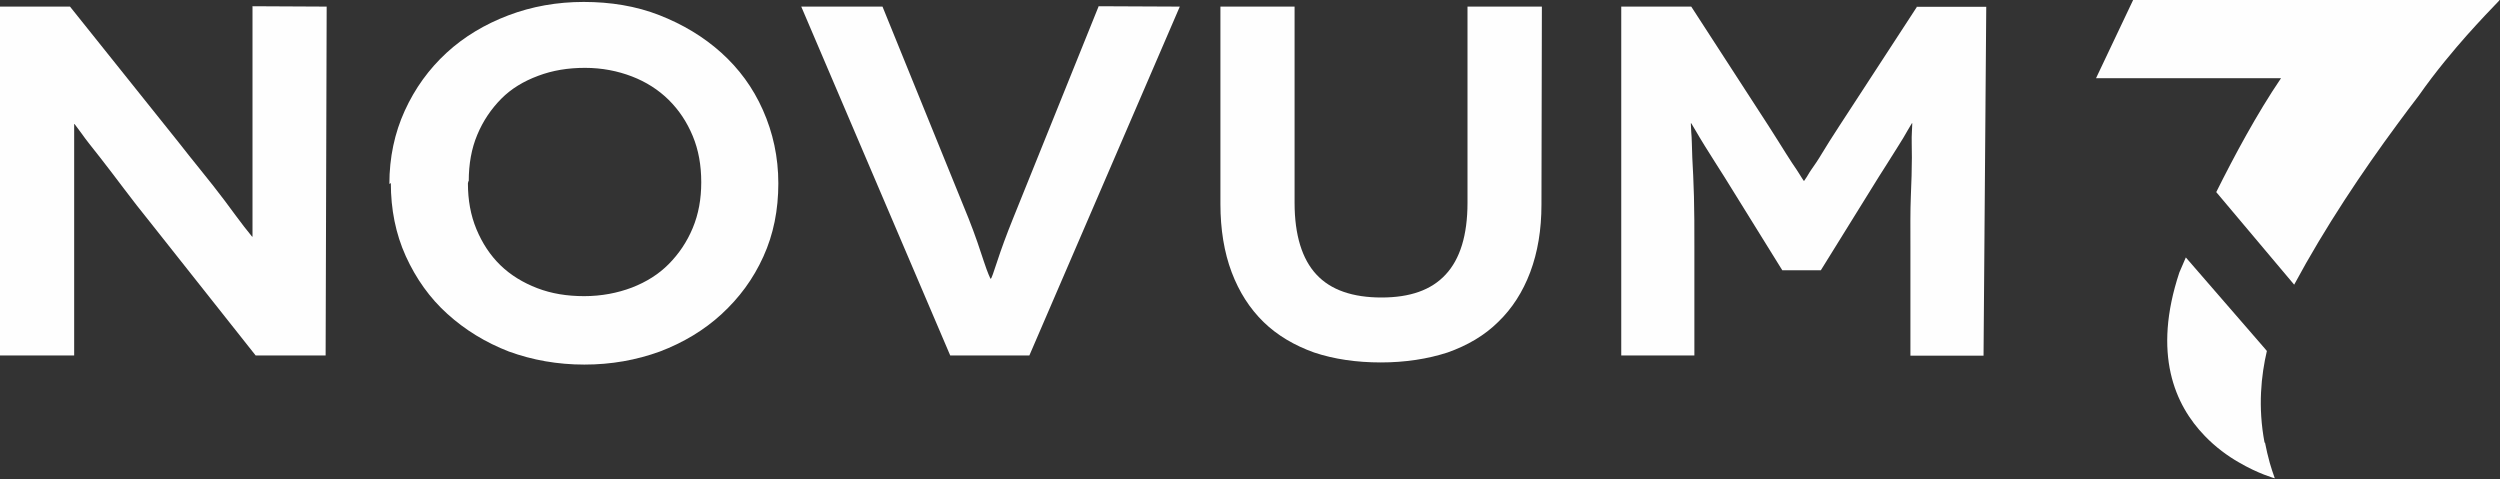
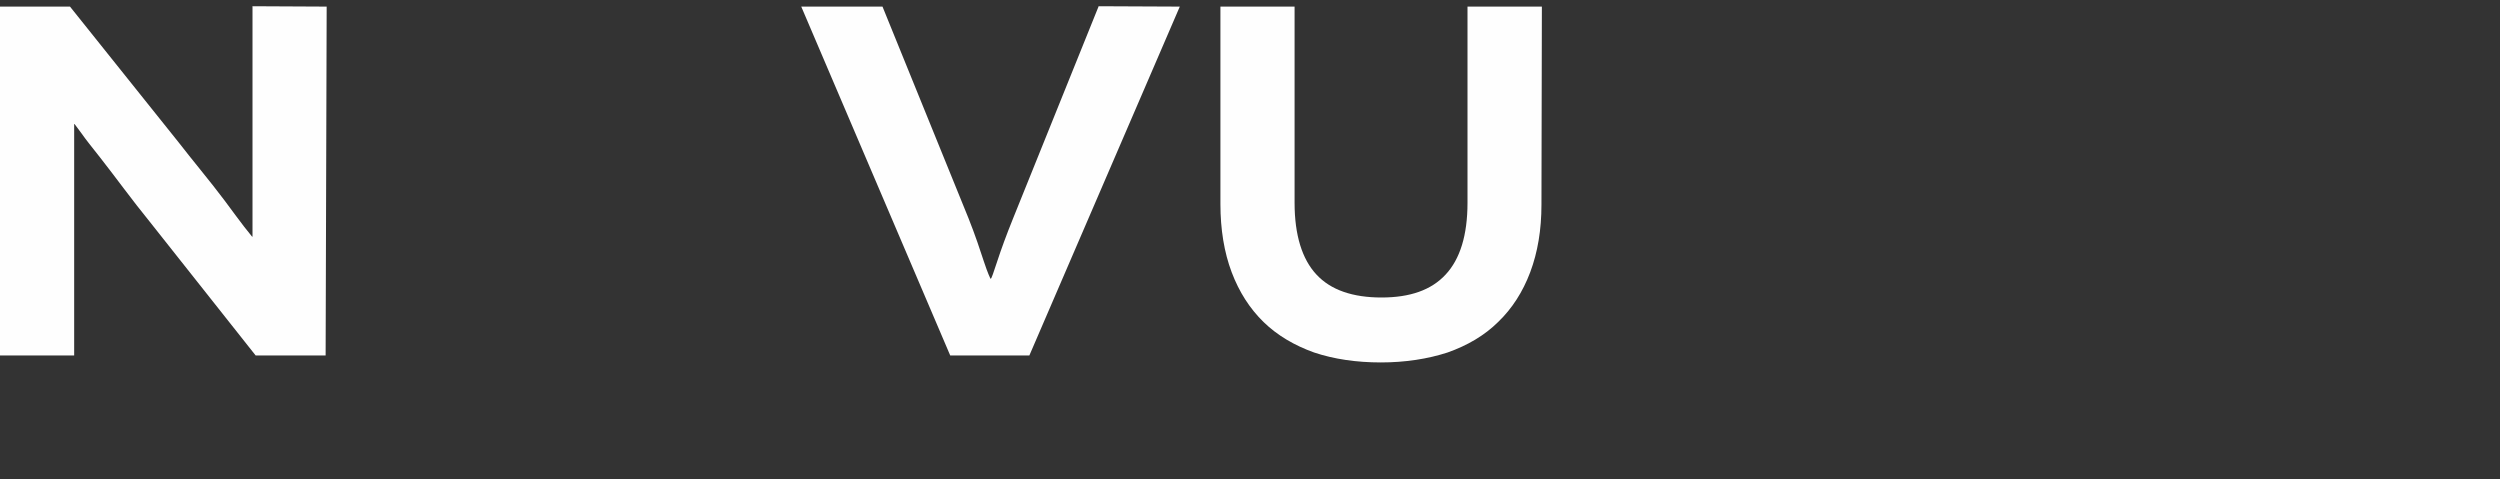
<svg xmlns="http://www.w3.org/2000/svg" width="120" height="23" viewBox="0 0 120 23" fill="none">
  <rect x="0" y="0" width="120" height="23" fill="#333333" stroke="none" />
  <g clip-path="url(#clip0_16_58)">
-     <path d="M108.7 21.252C108.37 19.525 108.54 18.004 108.81 16.847L108.7 16.716L104.92 12.357C104.72 12.815 104.61 13.076 104.61 13.076C103.31 16.987 104.39 19.441 105.83 20.925C106.35 21.467 106.93 21.887 107.45 22.185C108.4 22.745 109.19 22.96 109.19 22.96C109.1 22.708 109.02 22.465 108.95 22.223C108.86 21.887 108.78 21.569 108.72 21.243L108.7 21.252Z" fill="#FEFEFE" />
-     <path d="M119.97 0H102.39L100.61 3.752H109.49C108.33 5.46 107.24 7.495 106.38 9.221L110.12 13.664C111.61 10.892 113.41 8.213 115.07 5.964C115.42 5.479 115.77 5.031 116.1 4.592C116.92 3.416 117.83 2.352 118.39 1.717C119.03 0.999 119.6 0.401 119.98 0.009H119.96L119.97 0Z" fill="#FEFEFE" />
    <path d="M12.12 0.289V11.359H12.1L11.72 10.883C11.46 10.547 11.16 10.136 10.8 9.651C10.44 9.175 10.06 8.689 9.65 8.185C9.24 7.681 8.88 7.224 8.58 6.841L3.36 0.317H0V17.061H3.56V5.955H3.58L3.92 6.412C4.12 6.701 4.43 7.084 4.79 7.541C5.15 7.999 5.53 8.503 5.94 9.044C6.35 9.585 6.76 10.117 7.17 10.621L12.27 17.061H15.63L15.68 0.317L12.12 0.299V0.289Z" fill="#FEFEFE" />
-     <path d="M18.76 8.783C18.76 10.043 18.99 11.219 19.48 12.301C19.97 13.375 20.63 14.308 21.48 15.073C22.33 15.839 23.3 16.436 24.43 16.875C25.56 17.285 26.76 17.5 28.05 17.5C29.34 17.5 30.54 17.285 31.67 16.875C32.8 16.445 33.8 15.848 34.64 15.073C35.48 14.299 36.15 13.403 36.64 12.32C37.13 11.247 37.36 10.071 37.36 8.801C37.36 7.532 37.1 6.365 36.62 5.283C36.14 4.2 35.47 3.295 34.62 2.529C33.77 1.764 32.77 1.167 31.65 0.728C30.53 0.289 29.3 0.093 28.02 0.093C26.74 0.093 25.53 0.308 24.4 0.737C23.27 1.167 22.27 1.764 21.43 2.539C20.59 3.313 19.92 4.237 19.43 5.311C18.94 6.384 18.69 7.56 18.69 8.829L18.77 8.783H18.76ZM22.5 8.689C22.5 7.877 22.63 7.131 22.91 6.468C23.19 5.796 23.58 5.227 24.06 4.741C24.54 4.256 25.13 3.901 25.83 3.64C26.52 3.379 27.26 3.257 28.08 3.257C28.9 3.257 29.65 3.407 30.33 3.668C31.01 3.929 31.61 4.312 32.1 4.797C32.59 5.283 32.97 5.852 33.25 6.524C33.53 7.196 33.66 7.933 33.66 8.745C33.66 9.557 33.53 10.276 33.25 10.948C32.97 11.62 32.58 12.189 32.1 12.675C31.62 13.16 31.03 13.533 30.33 13.804C29.64 14.065 28.87 14.215 28.04 14.215C27.21 14.215 26.47 14.093 25.79 13.832C25.11 13.571 24.51 13.207 24.02 12.731C23.53 12.255 23.15 11.676 22.87 11.004C22.59 10.332 22.46 9.595 22.46 8.801L22.48 8.708L22.5 8.689Z" fill="#FEFEFE" />
    <path d="M52.74 0.289L48.64 10.453C48.3 11.293 48.05 11.984 47.87 12.535C47.69 13.085 47.59 13.375 47.56 13.375H47.54C47.54 13.375 47.41 13.113 47.23 12.563C47.05 12.012 46.82 11.312 46.49 10.481L42.36 0.317H38.46L45.61 17.061H49.41L56.63 0.317L52.73 0.299L52.74 0.289Z" fill="#FEFEFE" />
    <path d="M70.44 0.317V9.735C70.44 11.293 70.08 12.441 69.39 13.179C68.7 13.925 67.68 14.28 66.31 14.28C64.94 14.28 63.88 13.925 63.19 13.179C62.5 12.441 62.14 11.284 62.14 9.735V0.317H58.58V9.791C58.58 11.013 58.76 12.115 59.12 13.067C59.48 14.019 59.99 14.812 60.65 15.456C61.31 16.1 62.14 16.585 63.08 16.921C64.03 17.239 65.11 17.397 66.28 17.397C67.45 17.397 68.53 17.229 69.48 16.921C70.43 16.585 71.25 16.109 71.91 15.456C72.58 14.812 73.09 14.019 73.45 13.067C73.81 12.105 73.99 11.032 73.99 9.819L74.01 0.317H70.42H70.44Z" fill="#FEFEFE" />
-     <path d="M92.02 0.317L88.28 6.057C87.94 6.58 87.66 7.019 87.46 7.355C87.26 7.691 87.08 7.952 86.94 8.148C86.81 8.335 86.74 8.484 86.68 8.559L86.6 8.68H86.58L86.5 8.559C86.45 8.484 86.37 8.344 86.24 8.148C86.11 7.961 85.93 7.691 85.72 7.355C85.52 7.019 85.23 6.589 84.9 6.057L81.18 0.317H77.82V17.061H81.33V11.825C81.33 10.939 81.33 10.155 81.31 9.436C81.29 8.717 81.26 8.101 81.23 7.569C81.21 7.047 81.21 6.636 81.18 6.347L81.16 5.917H81.18L81.38 6.253C81.51 6.468 81.66 6.739 81.84 7.019C82.02 7.299 82.2 7.597 82.38 7.877C82.56 8.157 82.69 8.363 82.76 8.475L85.55 12.973H87.4L90.19 8.475C90.27 8.353 90.39 8.157 90.57 7.877C90.75 7.597 90.93 7.299 91.11 7.019C91.29 6.739 91.45 6.468 91.57 6.253L91.77 5.917H91.79L91.77 6.347C91.75 6.636 91.77 7.037 91.77 7.569C91.77 8.101 91.75 8.717 91.72 9.436C91.69 10.155 91.7 10.967 91.7 11.853V17.071H95.21L95.34 0.327H91.98L92.02 0.317Z" fill="#FEFEFE" />
  </g>
  <defs>
    <clipPath id="clip0_16_58">
      <rect width="119.98" height="22.969" fill="white" />
    </clipPath>
  </defs>
</svg>